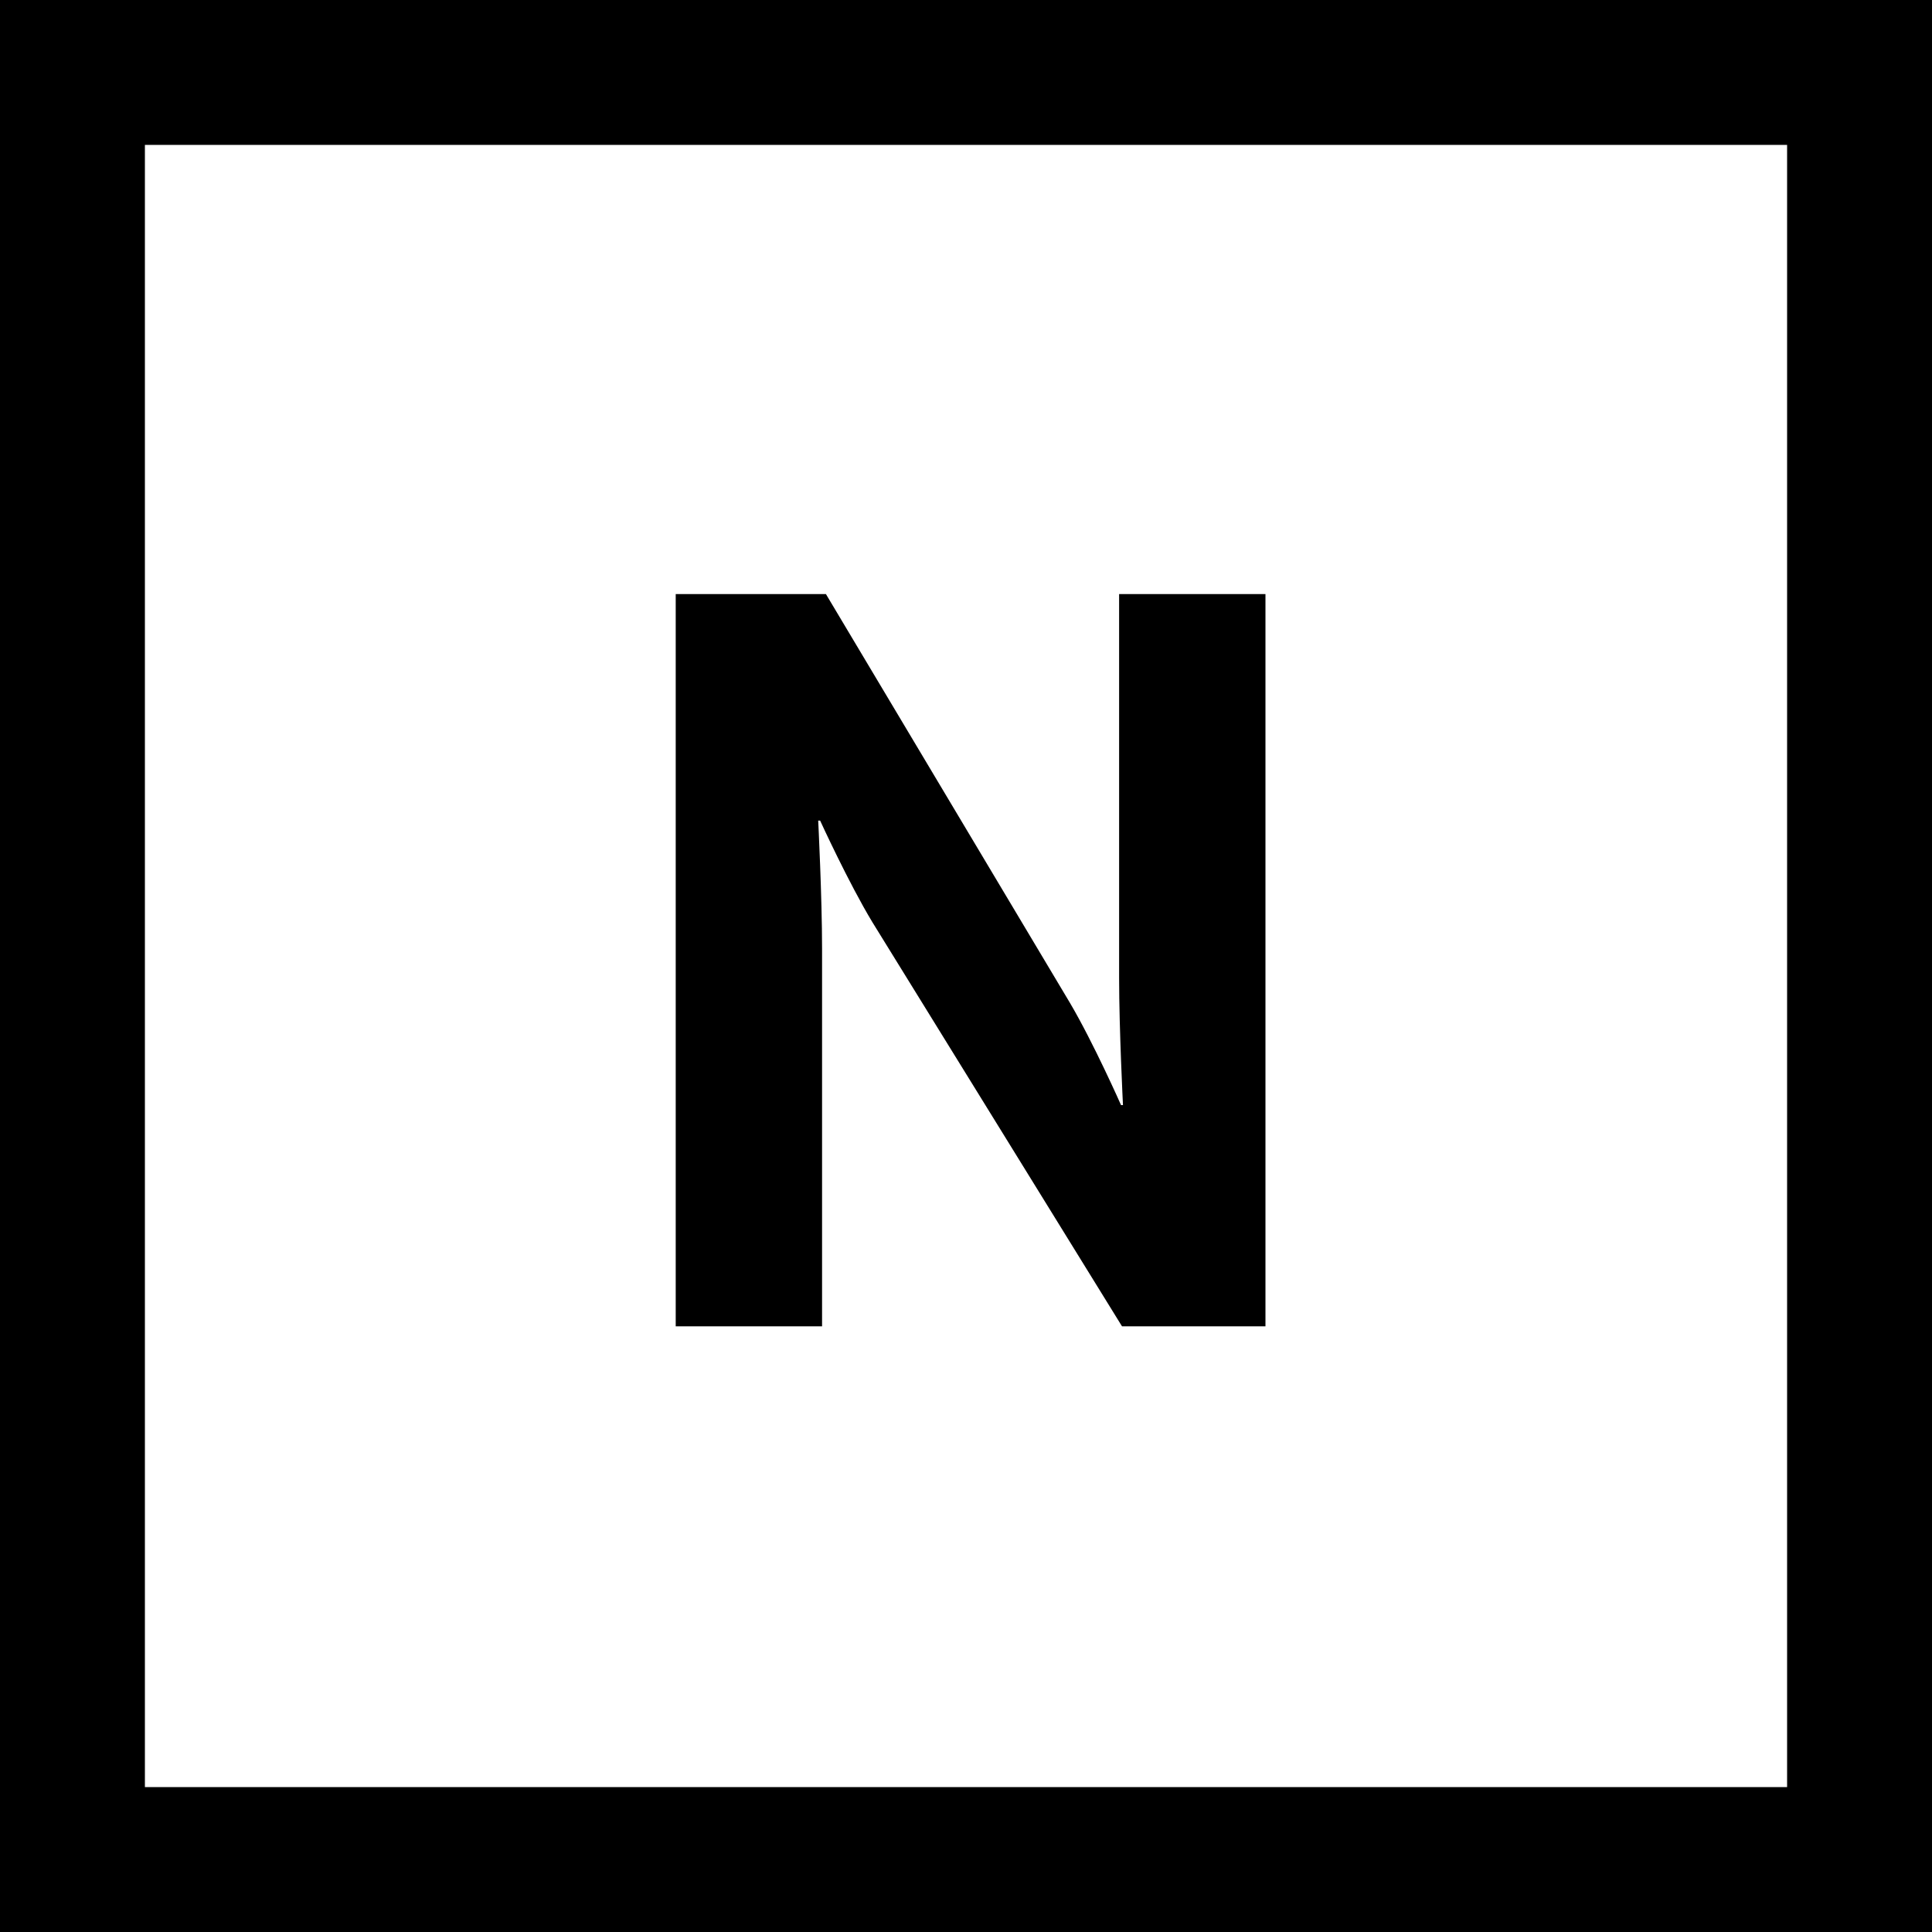
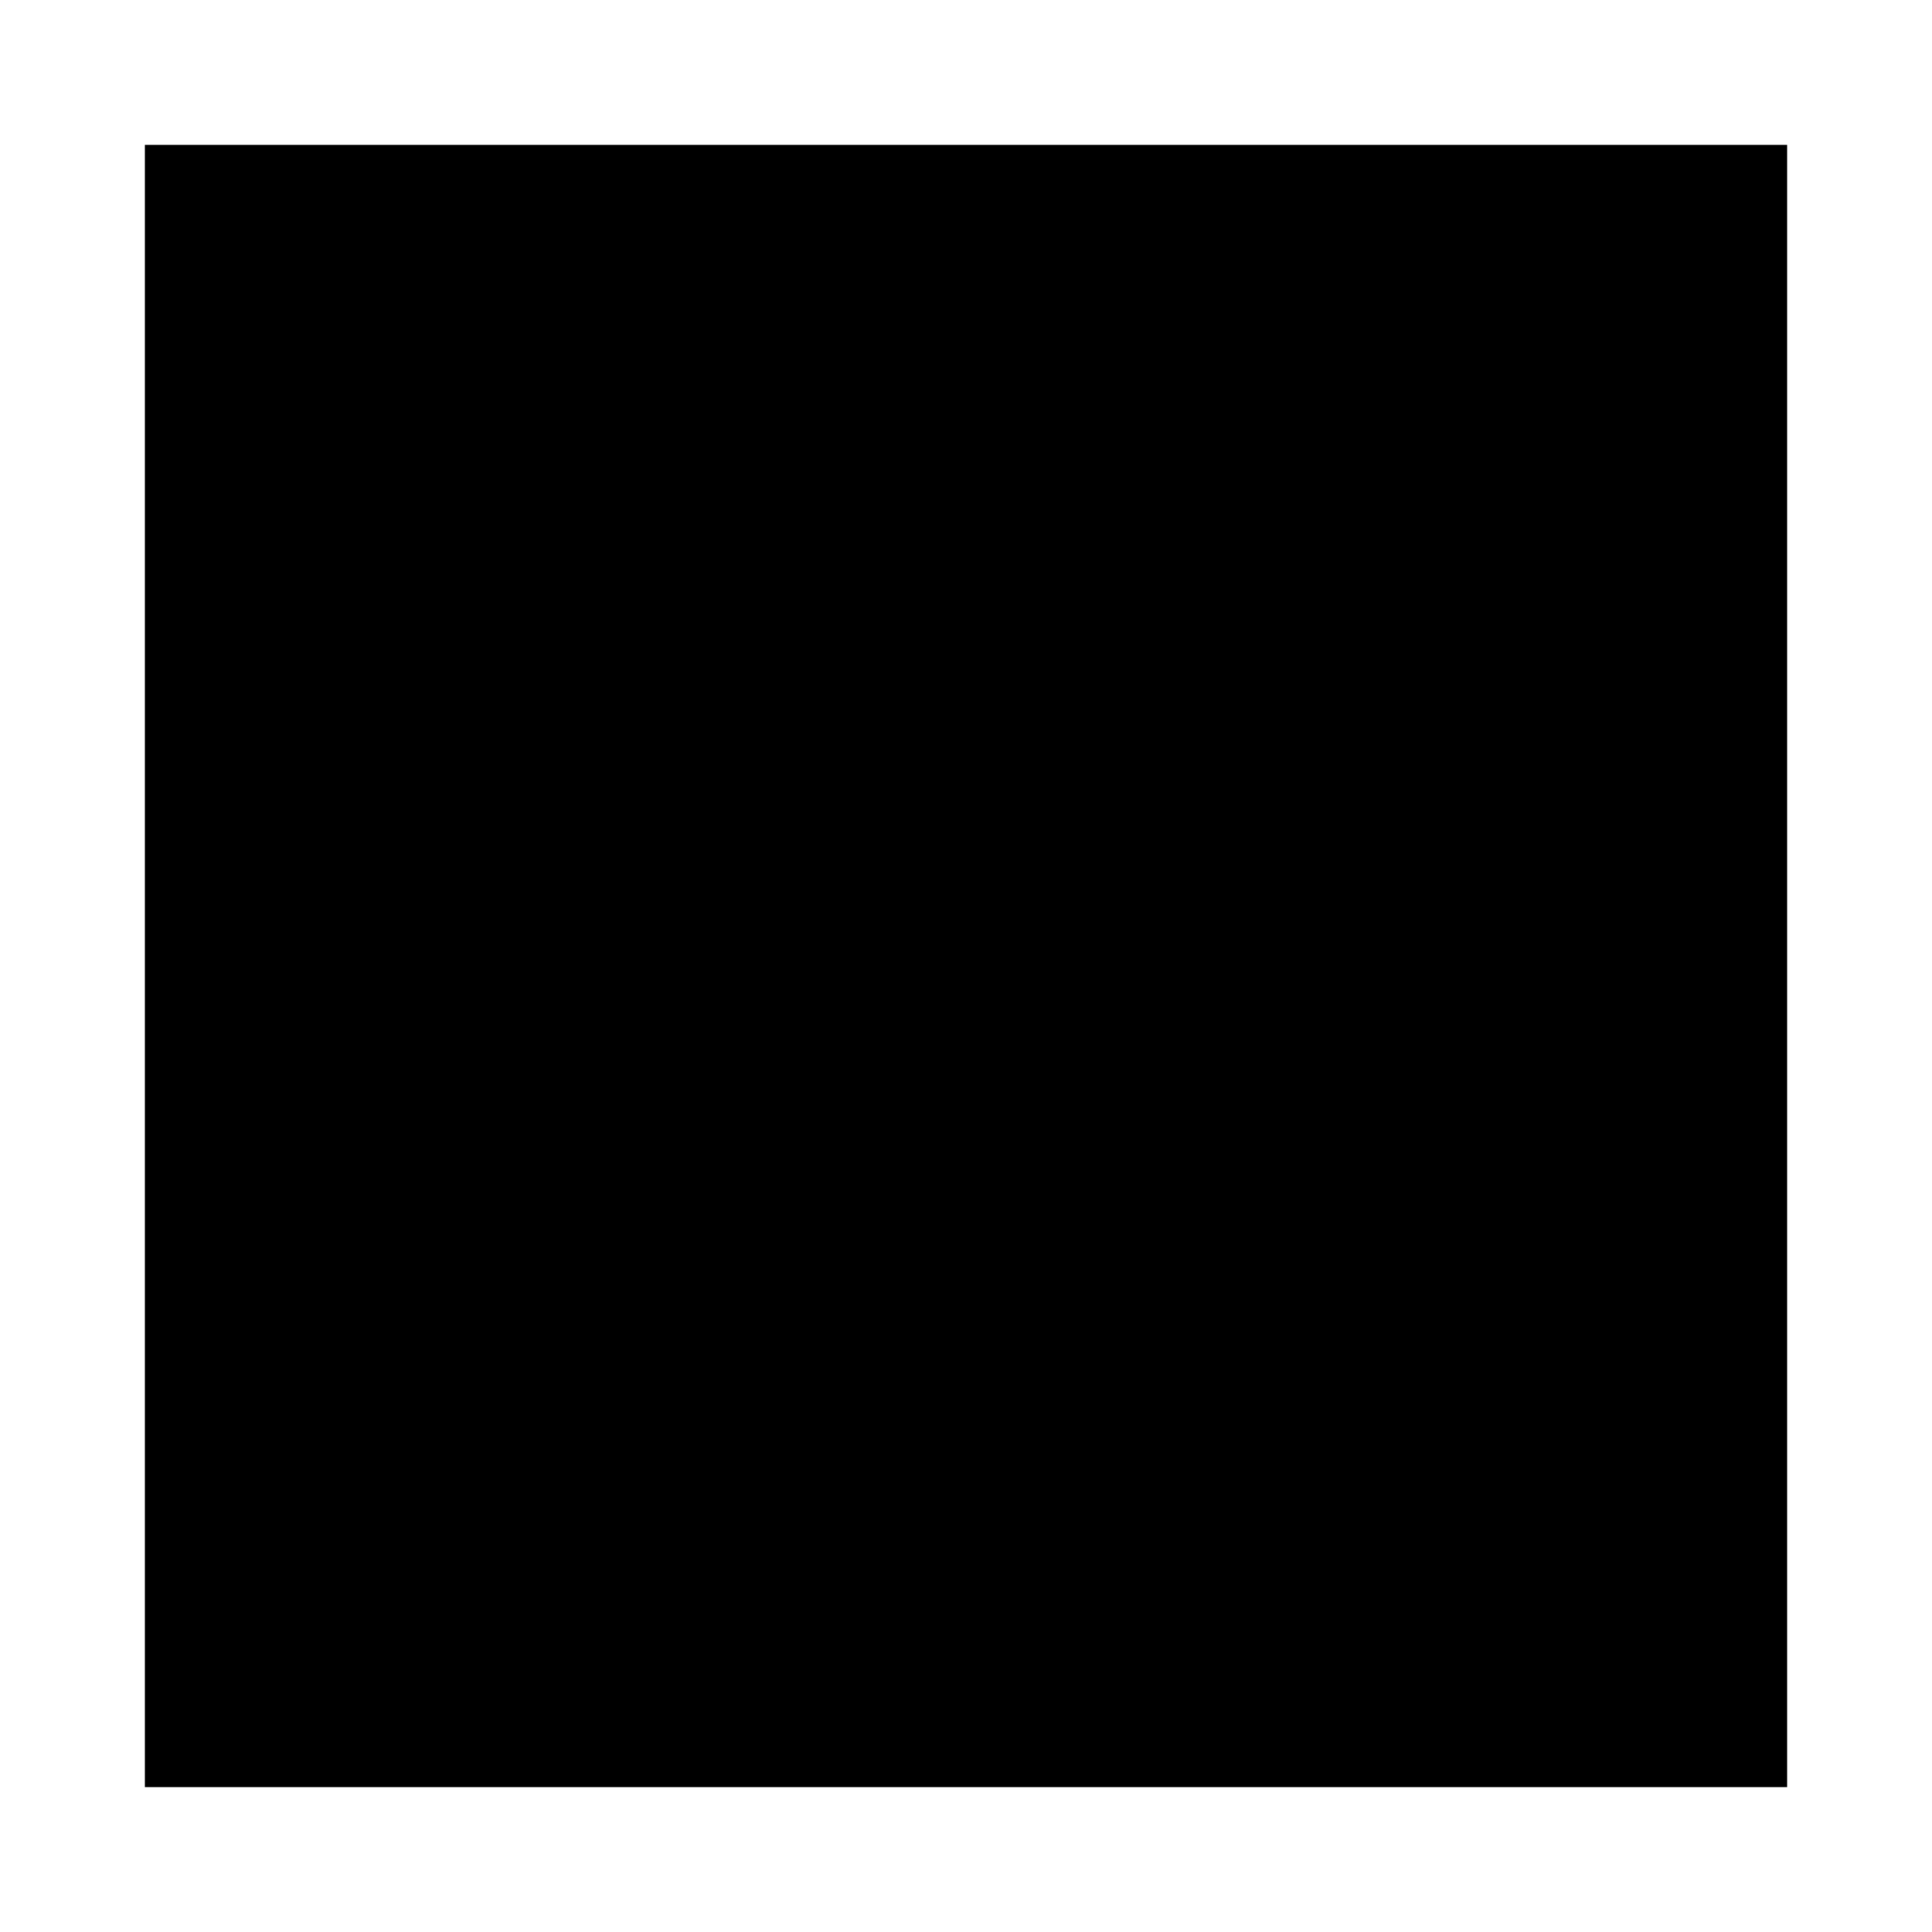
<svg xmlns="http://www.w3.org/2000/svg" version="1.1" id="Слой_1" x="0px" y="0px" viewBox="0 0 400 400" style="enable-background:new 0 0 400 400;" xml:space="preserve">
  <g>
-     <path d="M400,400V0H0v400H400z M30,30h340v340H30V30z" />
+     <path d="M400,400V0v400H400z M30,30h340v340H30V30z" />
  </g>
  <g>
-     <path d="M139.8,123h31.2l50.5,84.6c4.9,8.3,10.6,21.2,10.6,21.2h0.4c0,0-0.8-15.7-0.8-26.3V123h30.3v151.6h-29.7l-51.7-83.7   c-4.9-8.1-10.8-21-10.8-21h-0.4c0,0,0.8,15.9,0.8,26.5v78.2h-30.3V123z" />
-   </g>
+     </g>
</svg>